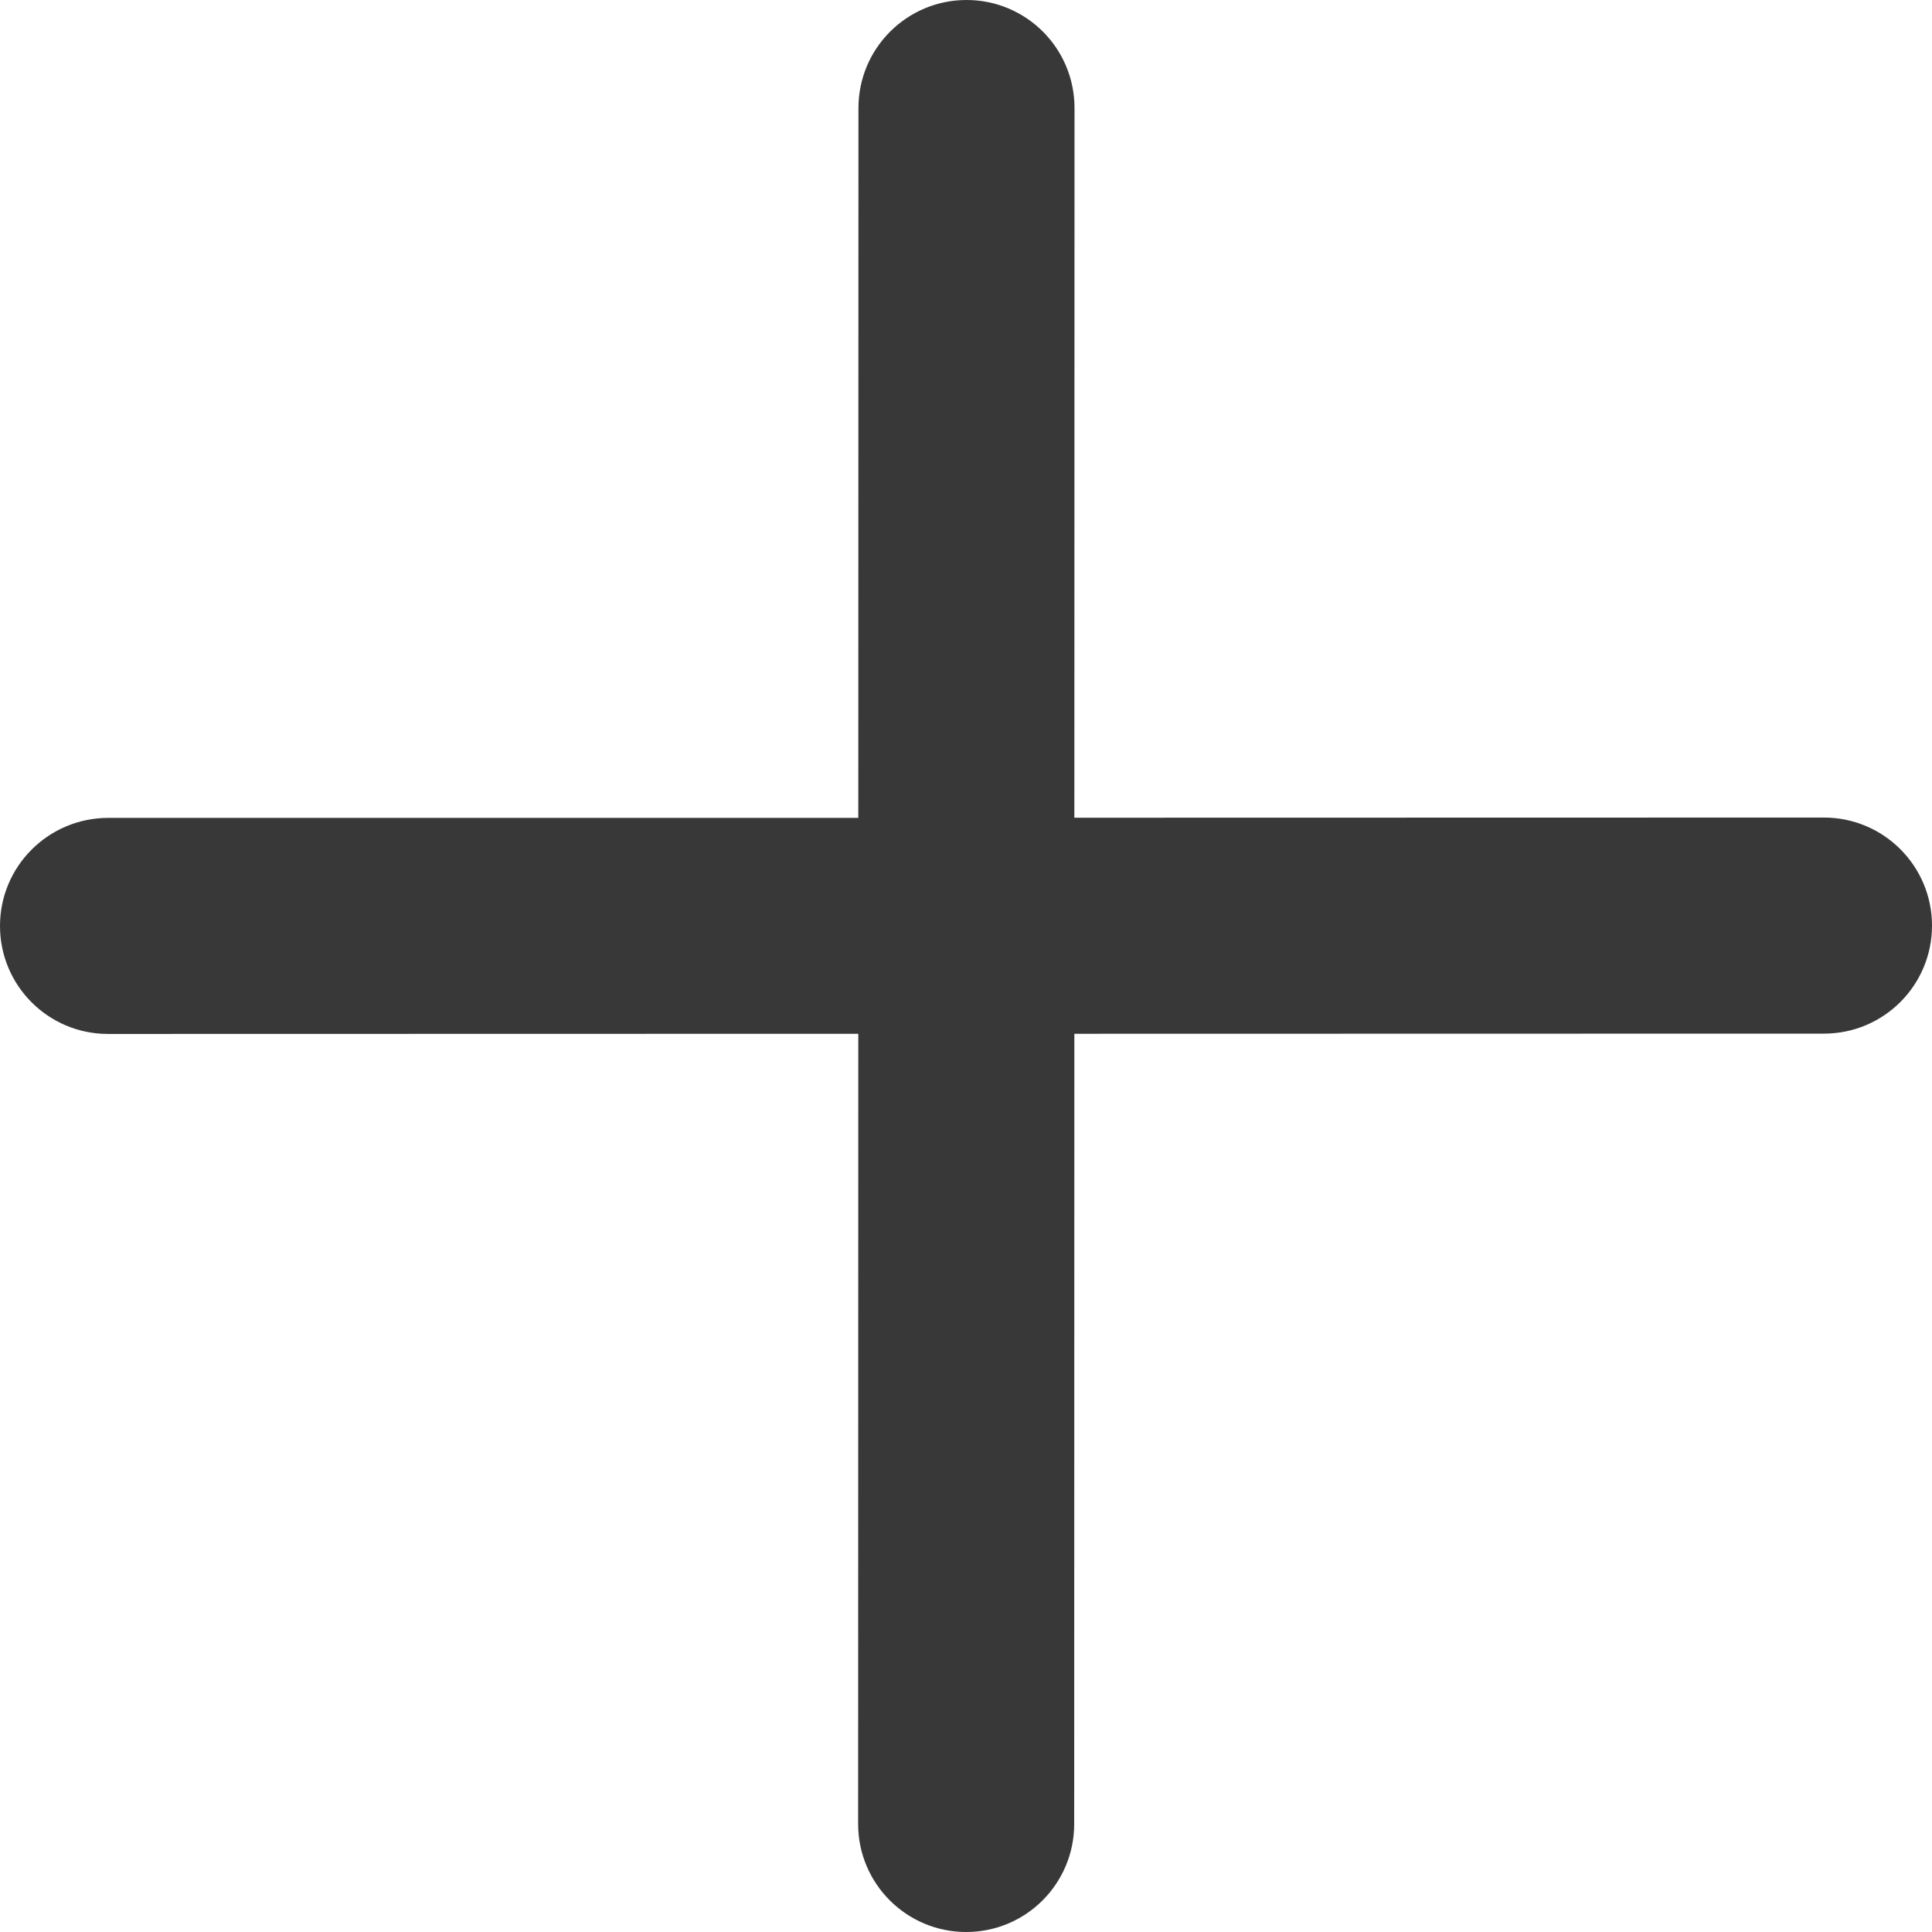
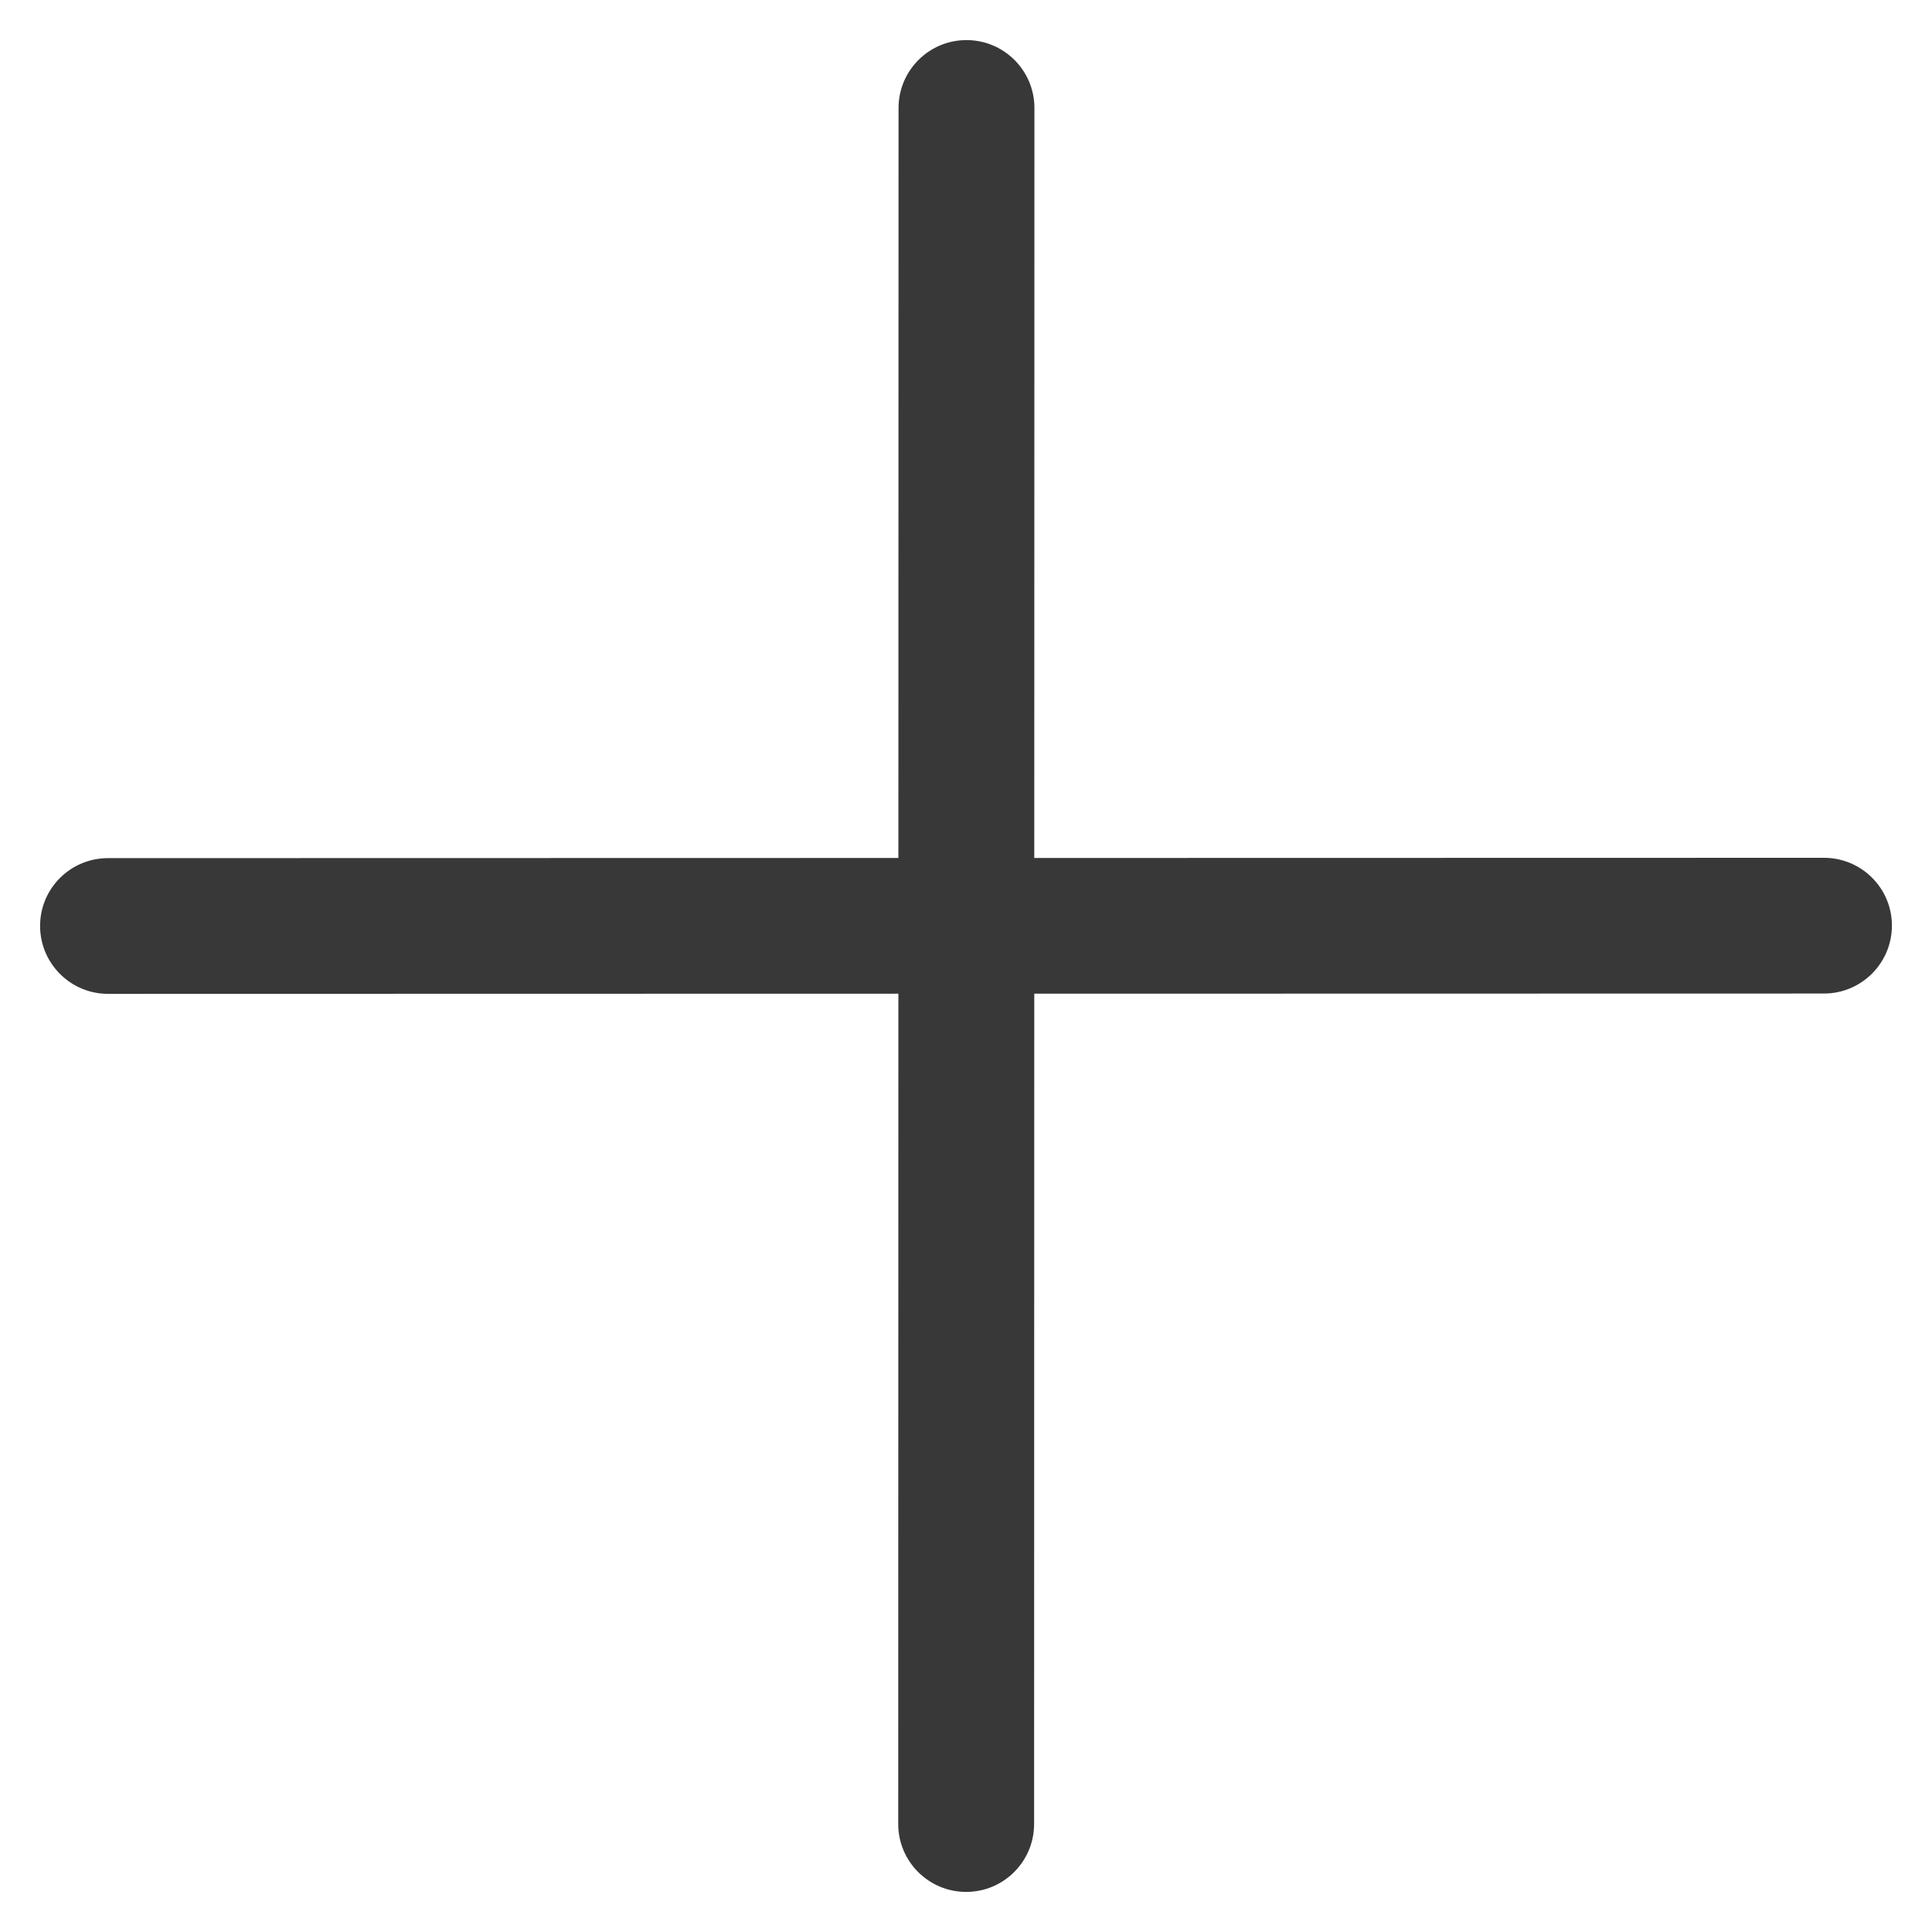
<svg xmlns="http://www.w3.org/2000/svg" width="12" height="12" viewBox="0 0 12 12" fill="none">
  <path d="M0.249 5.751C0.249 5.984 0.438 6.173 0.671 6.173L5.58 6.172L5.579 11.329C5.579 11.562 5.768 11.751 6.001 11.751C6.234 11.751 6.423 11.562 6.423 11.329L6.424 6.172L11.329 6.171C11.562 6.171 11.751 5.982 11.751 5.749C11.751 5.516 11.562 5.328 11.329 5.328L6.424 5.329L6.425 0.671C6.425 0.438 6.236 0.249 6.003 0.249C5.77 0.249 5.581 0.438 5.581 0.671L5.58 5.329L0.671 5.33C0.438 5.33 0.249 5.518 0.249 5.751Z" fill="#383838" />
-   <path fill-rule="evenodd" clip-rule="evenodd" d="M0.671 5.579C0.576 5.579 0.498 5.656 0.498 5.751C0.498 5.847 0.575 5.924 0.671 5.924L5.83 5.923L5.829 11.329C5.829 11.425 5.906 11.502 6.001 11.502C6.096 11.502 6.174 11.424 6.174 11.329L6.175 5.923L11.329 5.922C11.424 5.922 11.502 5.845 11.502 5.749C11.502 5.654 11.425 5.577 11.329 5.577L6.175 5.578L6.176 0.671C6.176 0.575 6.099 0.498 6.003 0.498C5.908 0.498 5.831 0.576 5.831 0.671L5.83 5.578L0.671 5.579ZM8.29736e-09 5.751C5.76366e-05 5.381 0.3 5.081 0.671 5.08L5.331 5.08L5.332 0.671C5.332 0.3 5.633 5.69646e-05 6.003 8.32762e-09C6.374 -5.7746e-05 6.674 0.3 6.674 0.671L6.673 5.079L11.329 5.078C11.7 5.078 12 5.379 12 5.749C12 6.12 11.7 6.42 11.329 6.42L6.673 6.421L6.672 11.329C6.672 11.7 6.372 12 6.001 12C5.631 12 5.33 11.7 5.33 11.329L5.331 6.421L0.671 6.422C0.3 6.422 -5.7641e-05 6.122 8.29736e-09 5.751Z" fill="#383838" />
</svg>